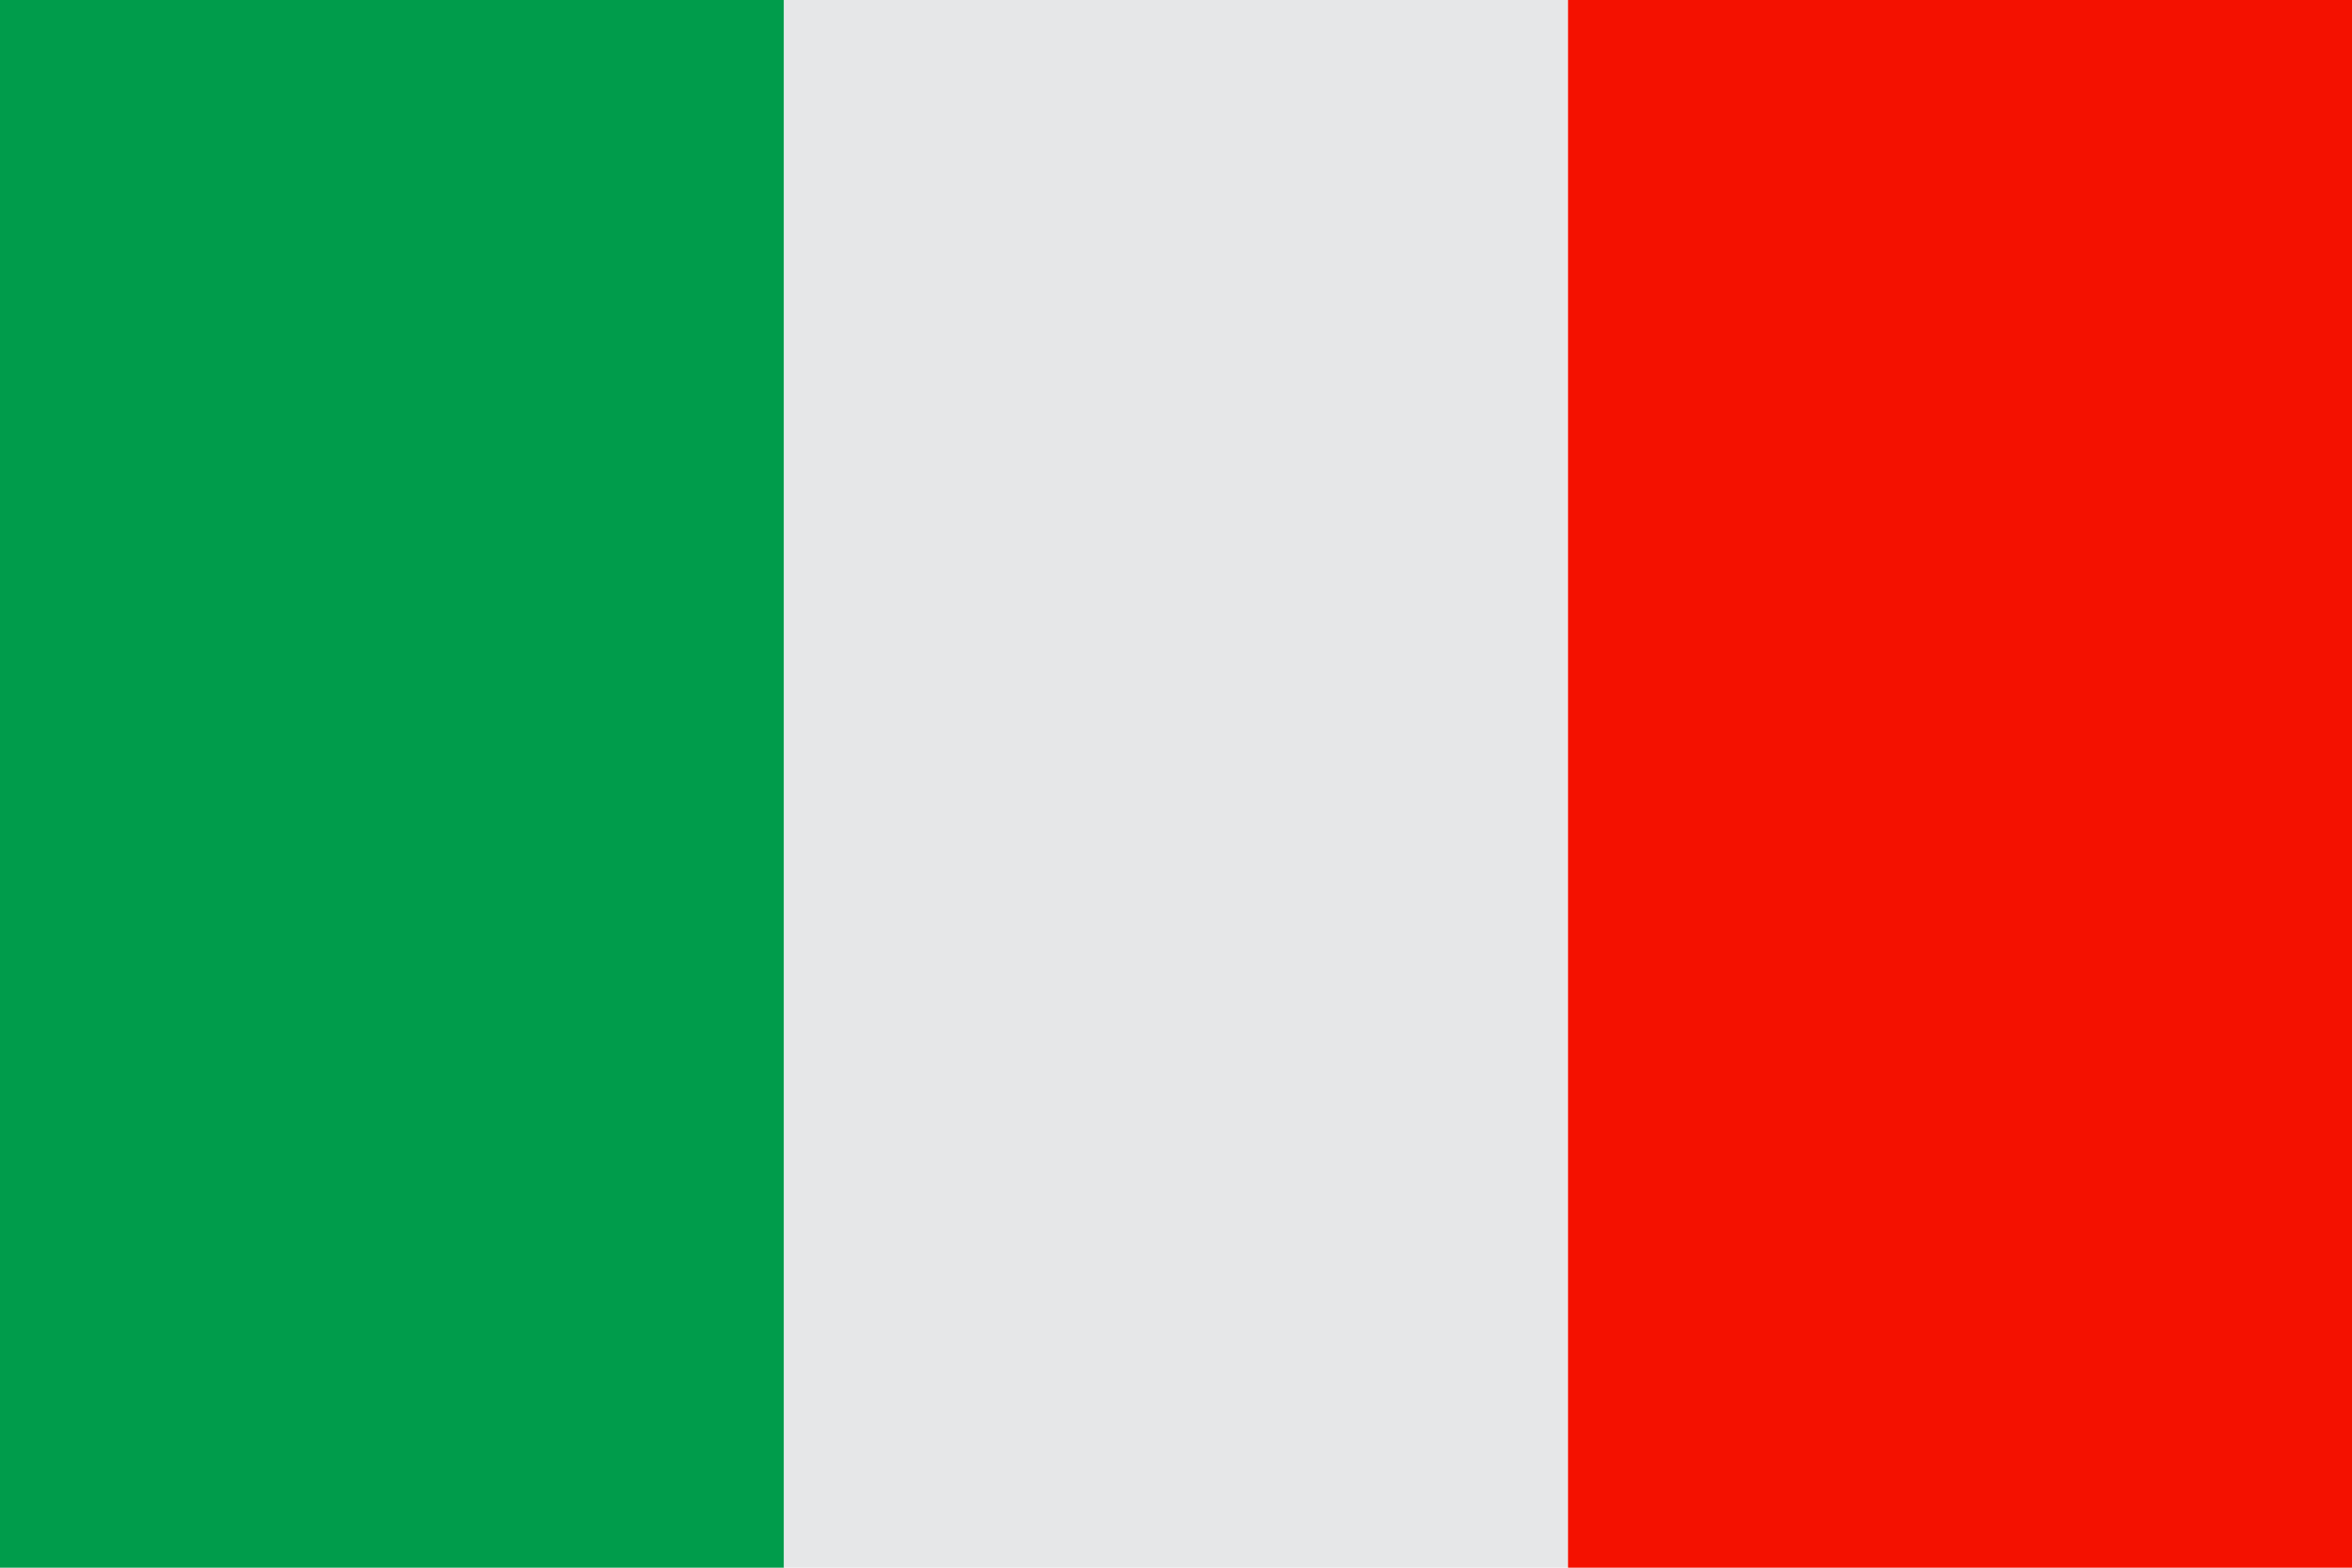
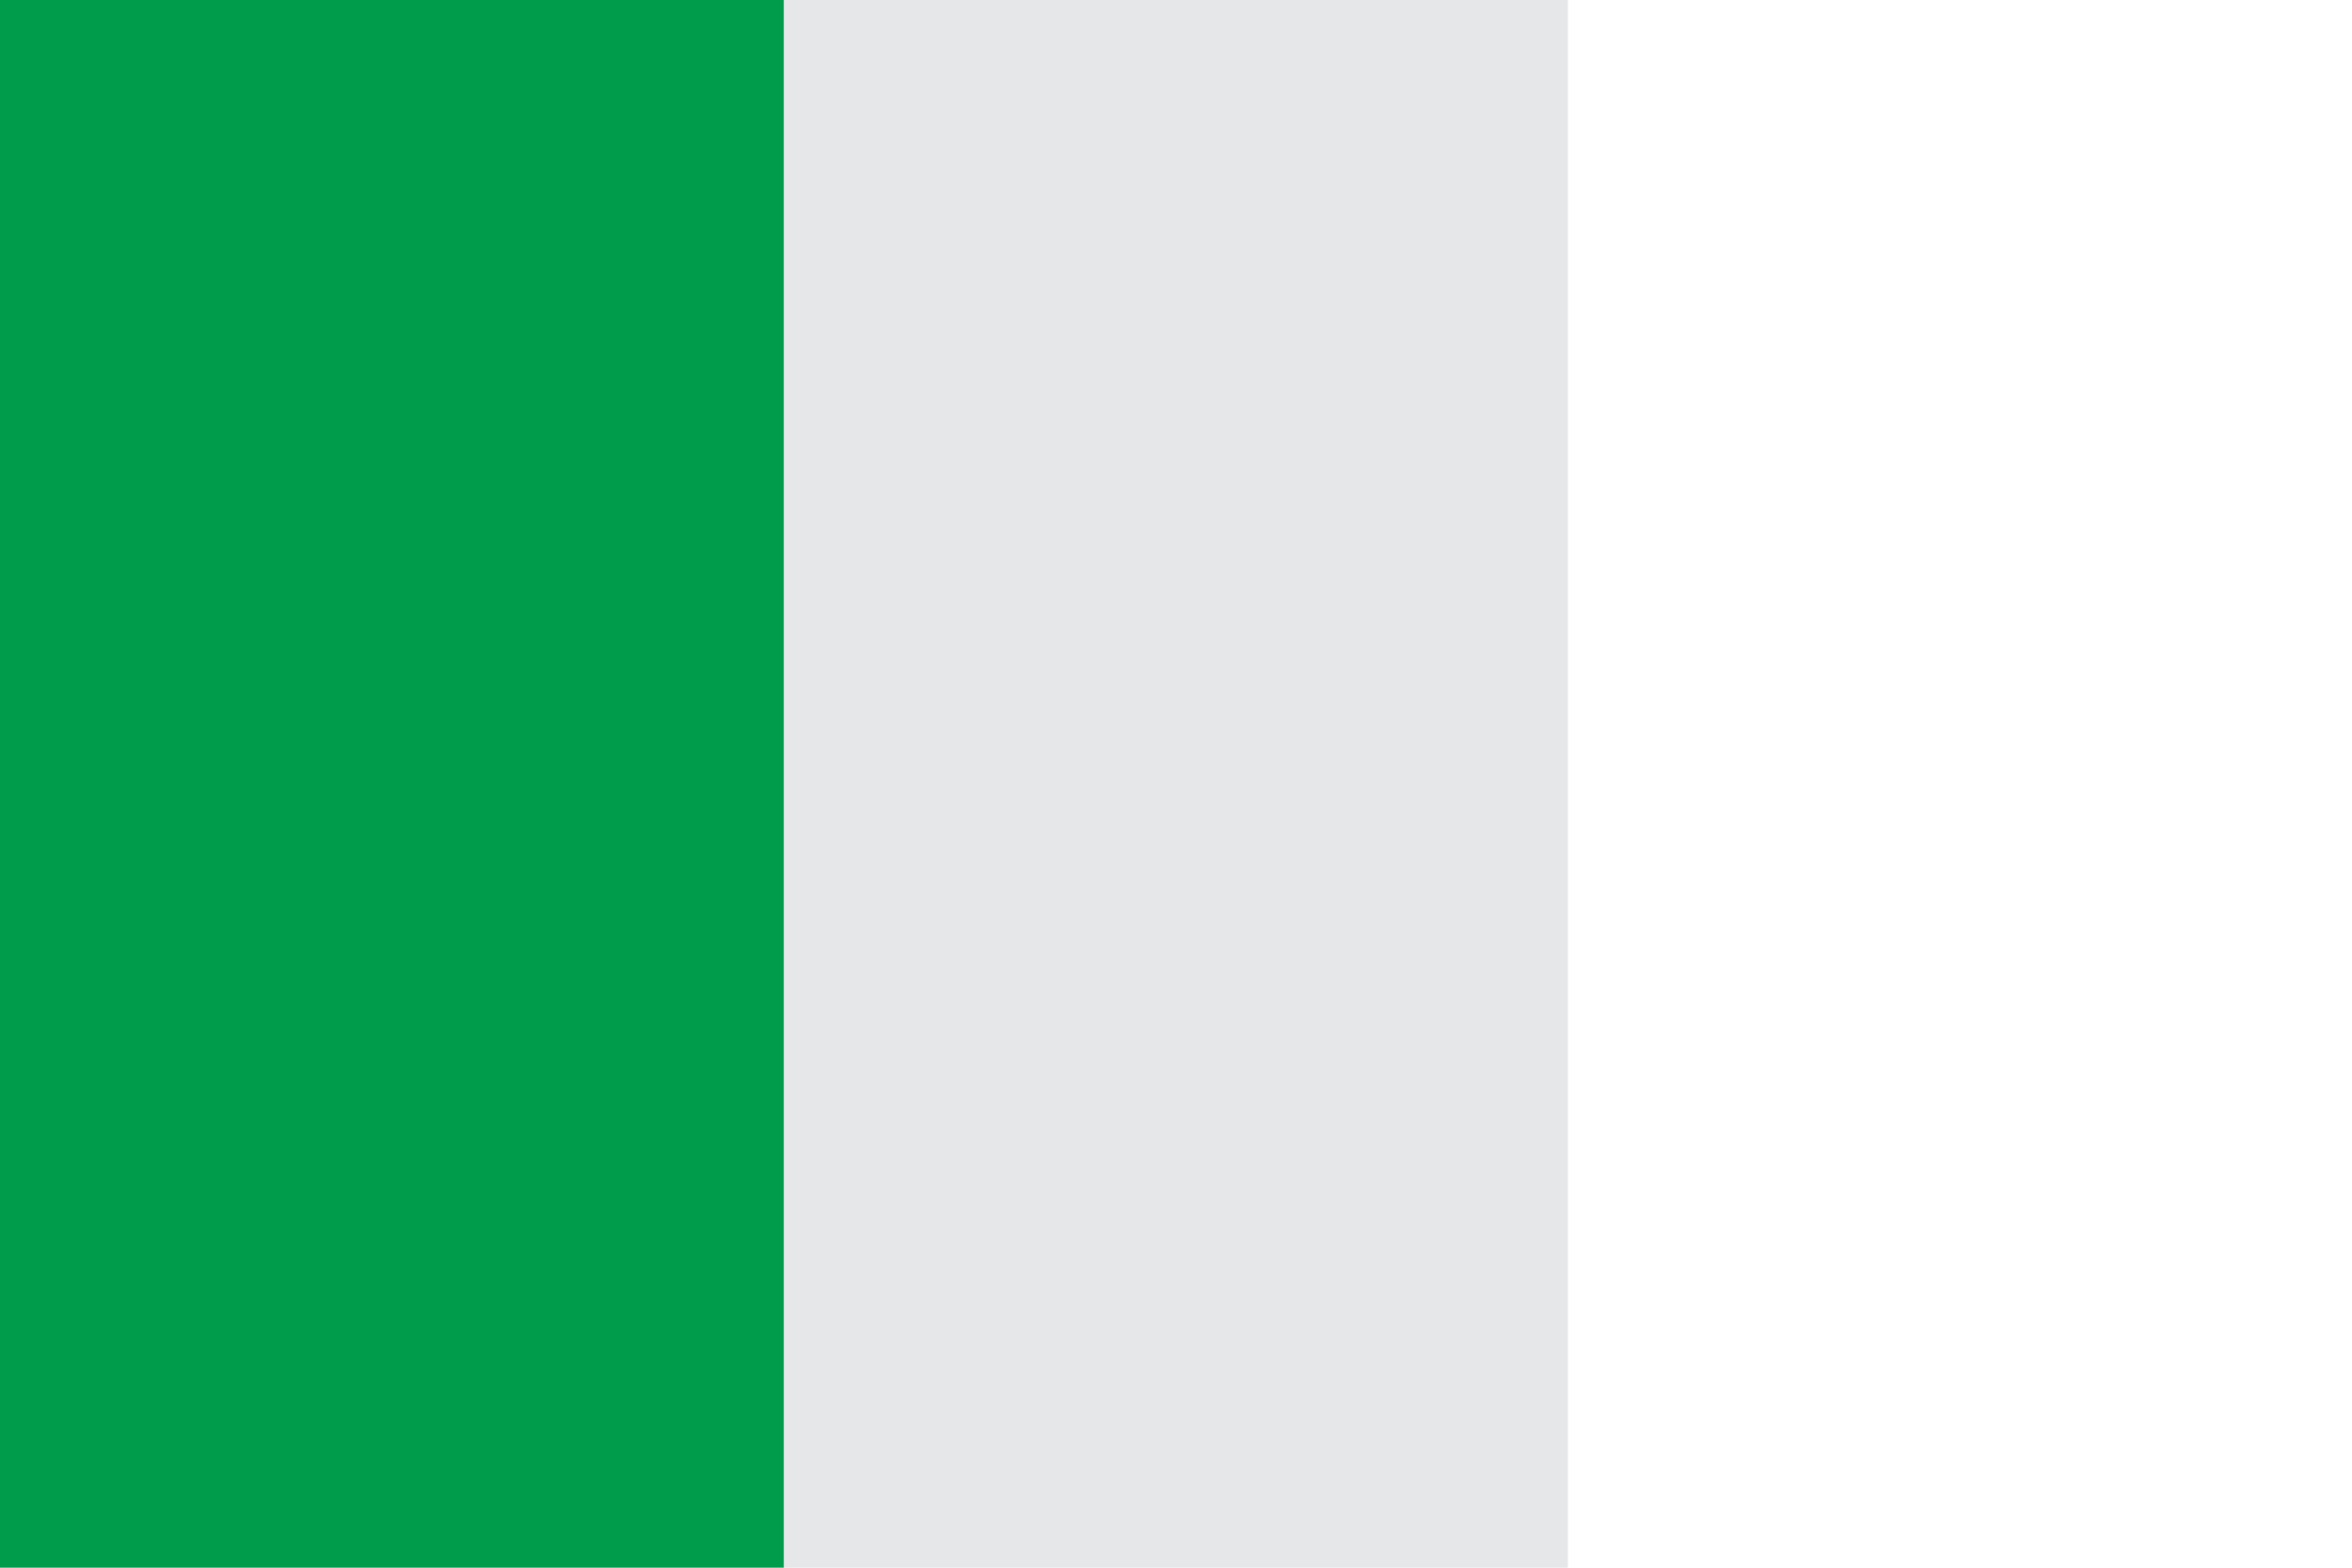
<svg xmlns="http://www.w3.org/2000/svg" id="it" width="18" height="12" viewBox="0 0 18 12">
  <defs>
    <style>
      .cls-1 {
        fill: #009c4b;
      }

      .cls-2 {
        fill: #e6e7e8;
      }

      .cls-3 {
        fill: #f41100;
      }
    </style>
  </defs>
  <rect id="Rectangle_222" data-name="Rectangle 222" class="cls-1" width="6" height="12" />
  <rect id="Rectangle_223" data-name="Rectangle 223" class="cls-2" width="5.999" height="12" transform="translate(6)" />
-   <rect id="Rectangle_224" data-name="Rectangle 224" class="cls-3" width="6" height="12" transform="translate(12)" />
</svg>